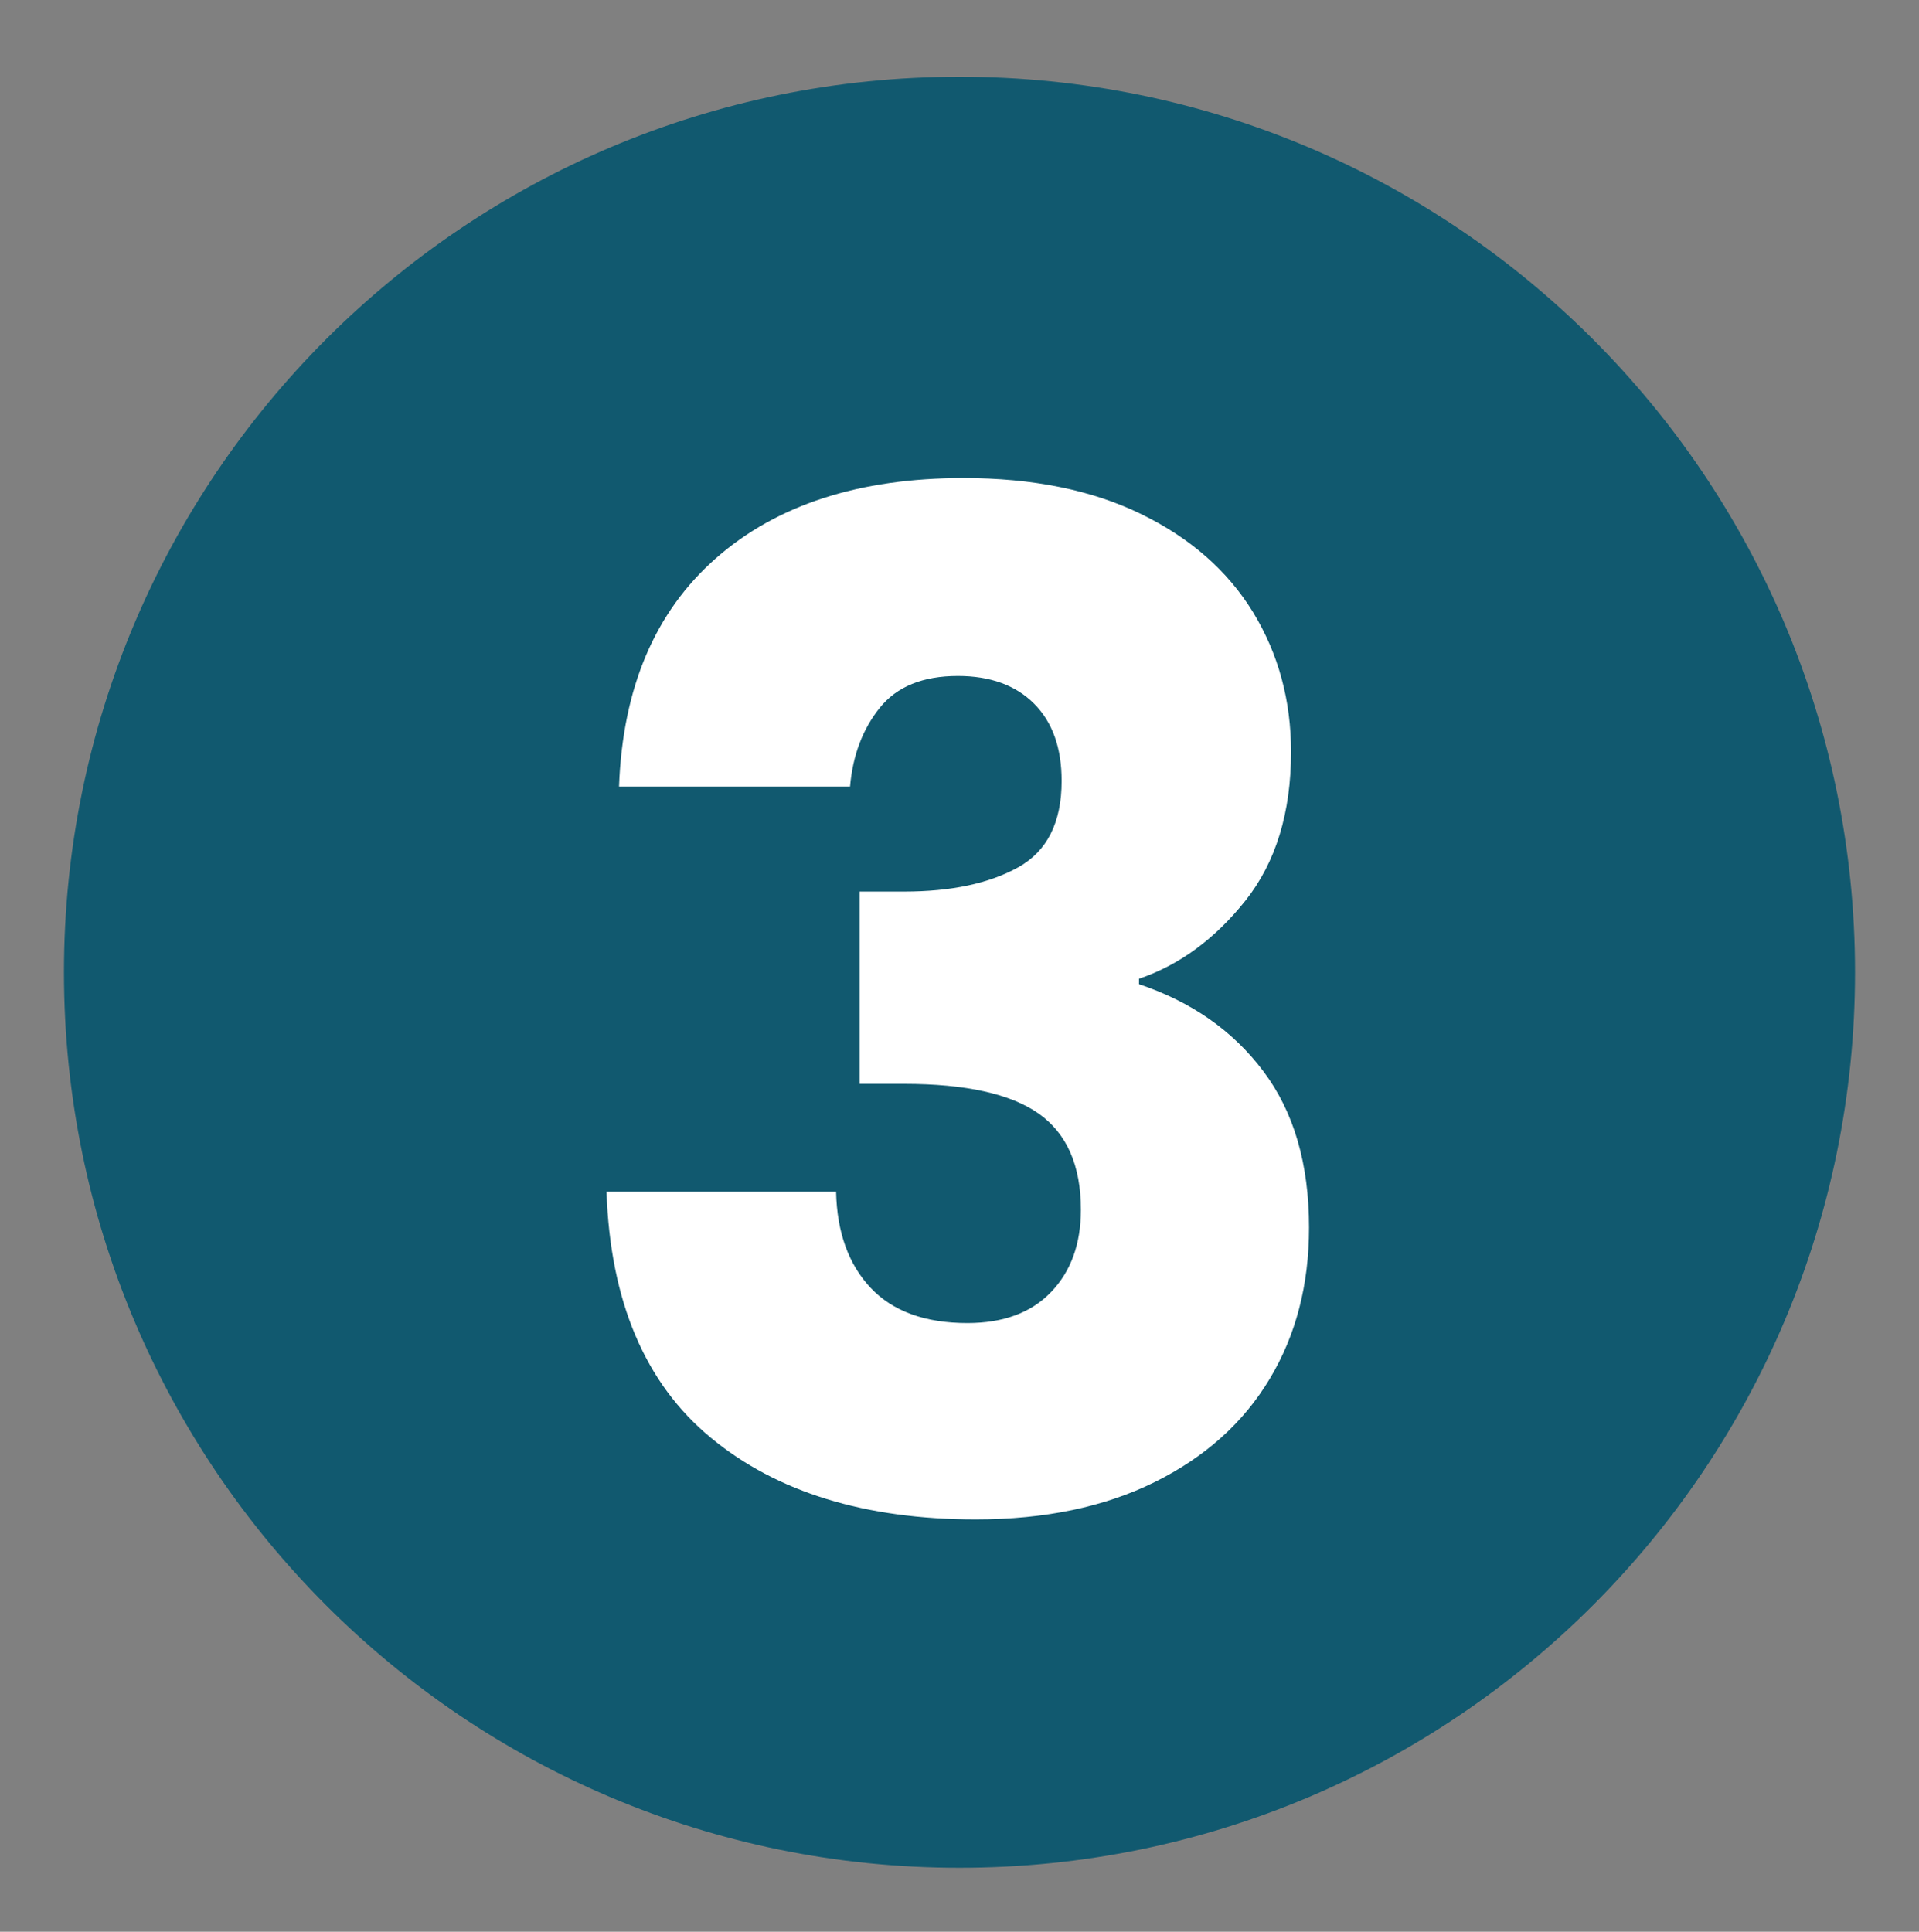
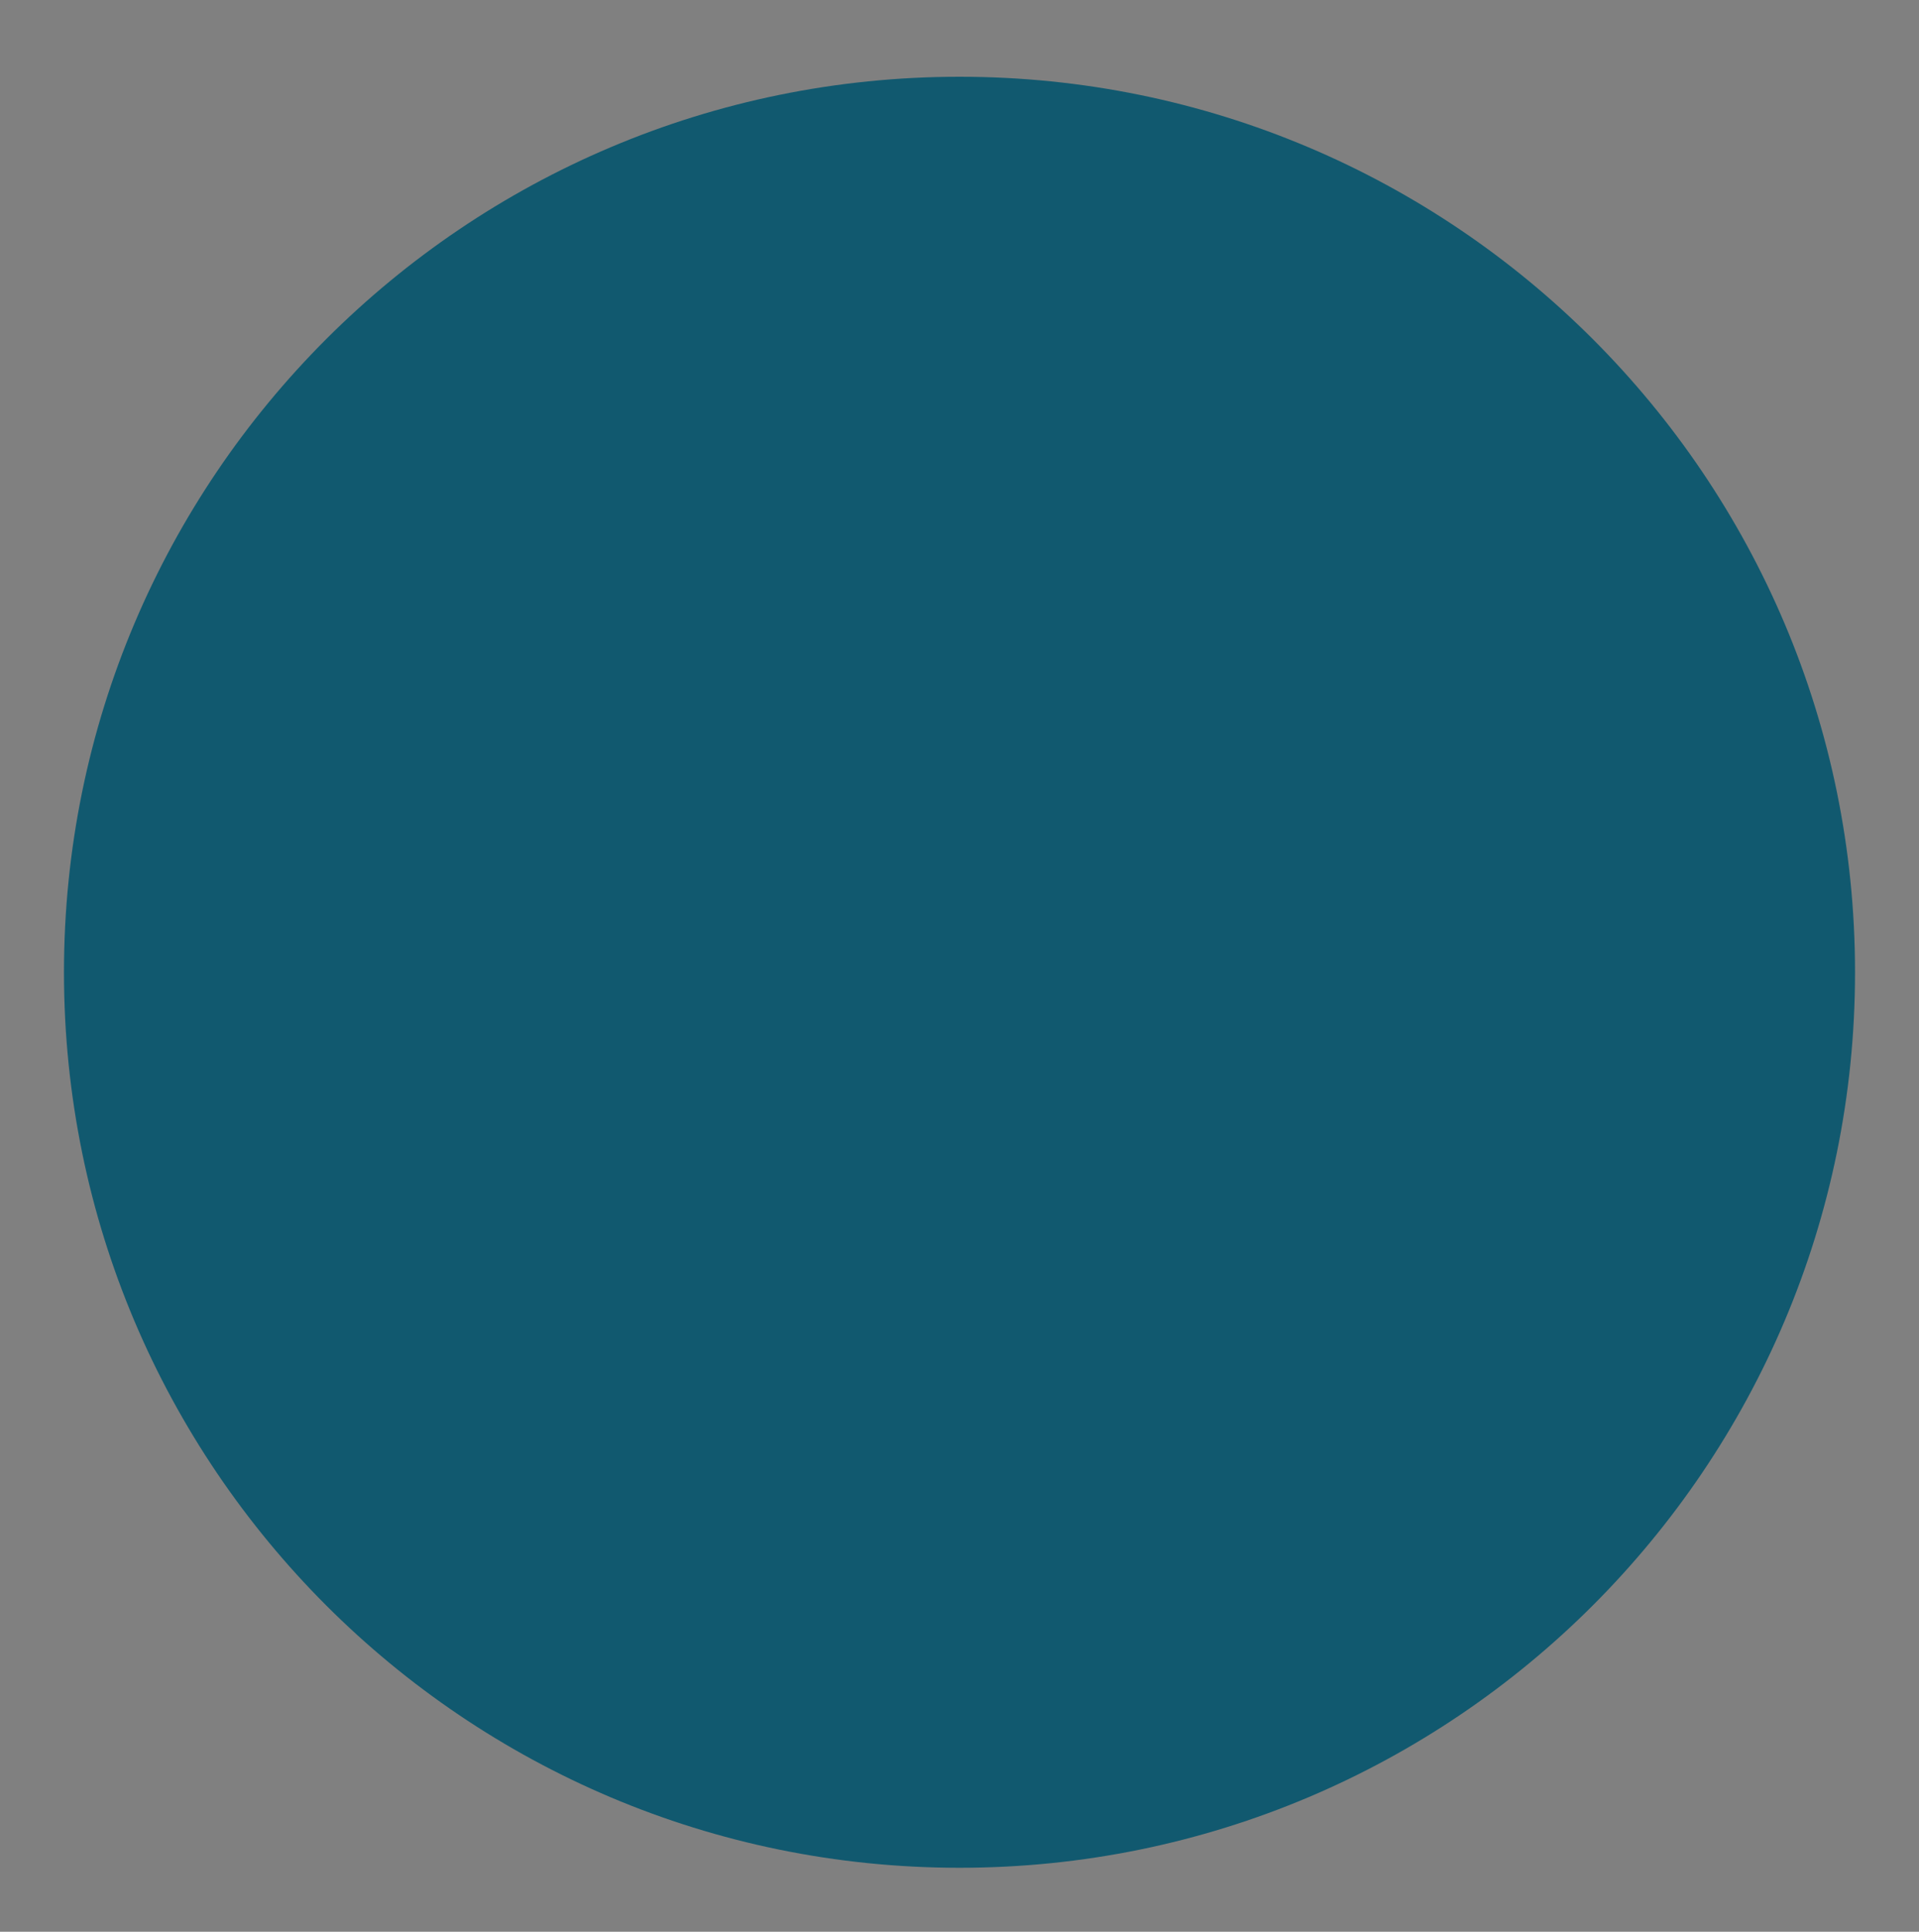
<svg xmlns="http://www.w3.org/2000/svg" fill="none" viewBox="0 0 150 151" height="151" width="150">
  <rect x="0" y="0" width="150" height="151" fill="#808080" stroke="none" />
  <path fill="#11596F" d="M75 146C113.66 146 145 114.66 145 76C145 37.34 113.66 6 75 6C36.34 6 5 37.34 5 76C5 114.66 36.34 146 75 146Z" />
-   <path fill="white" d="M55.954 43.642C60.71 39.459 67.163 37.368 75.303 37.368C80.712 37.368 85.344 38.301 89.189 40.179C93.045 42.057 95.957 44.609 97.947 47.858C99.926 51.107 100.915 54.739 100.915 58.775C100.915 63.531 99.724 67.41 97.351 70.401C94.968 73.391 92.202 75.426 89.031 76.506V76.933C93.135 78.305 96.384 80.576 98.757 83.746C101.14 86.917 102.321 90.987 102.321 95.956C102.321 100.431 101.298 104.377 99.24 107.795C97.183 111.225 94.192 113.9 90.268 115.846C86.344 117.791 81.678 118.769 76.27 118.769C67.624 118.769 60.721 116.644 55.572 112.394C50.422 108.144 47.702 101.724 47.409 93.157H65.353C65.421 96.327 66.331 98.835 68.052 100.667C69.783 102.5 72.302 103.422 75.618 103.422C78.429 103.422 80.61 102.612 82.162 100.993C83.713 99.374 84.489 97.227 84.489 94.562C84.489 91.099 83.387 88.603 81.195 87.052C78.991 85.5 75.483 84.724 70.66 84.724H67.197V69.692H70.66C74.337 69.692 77.305 69.063 79.576 67.803C81.847 66.544 82.983 64.296 82.983 61.046C82.983 58.449 82.263 56.437 80.824 54.998C79.385 53.558 77.395 52.839 74.876 52.839C72.133 52.839 70.098 53.671 68.771 55.324C67.433 56.987 66.657 59.034 66.444 61.485H48.387C48.668 53.772 51.198 47.824 55.954 43.642Z" />
</svg>